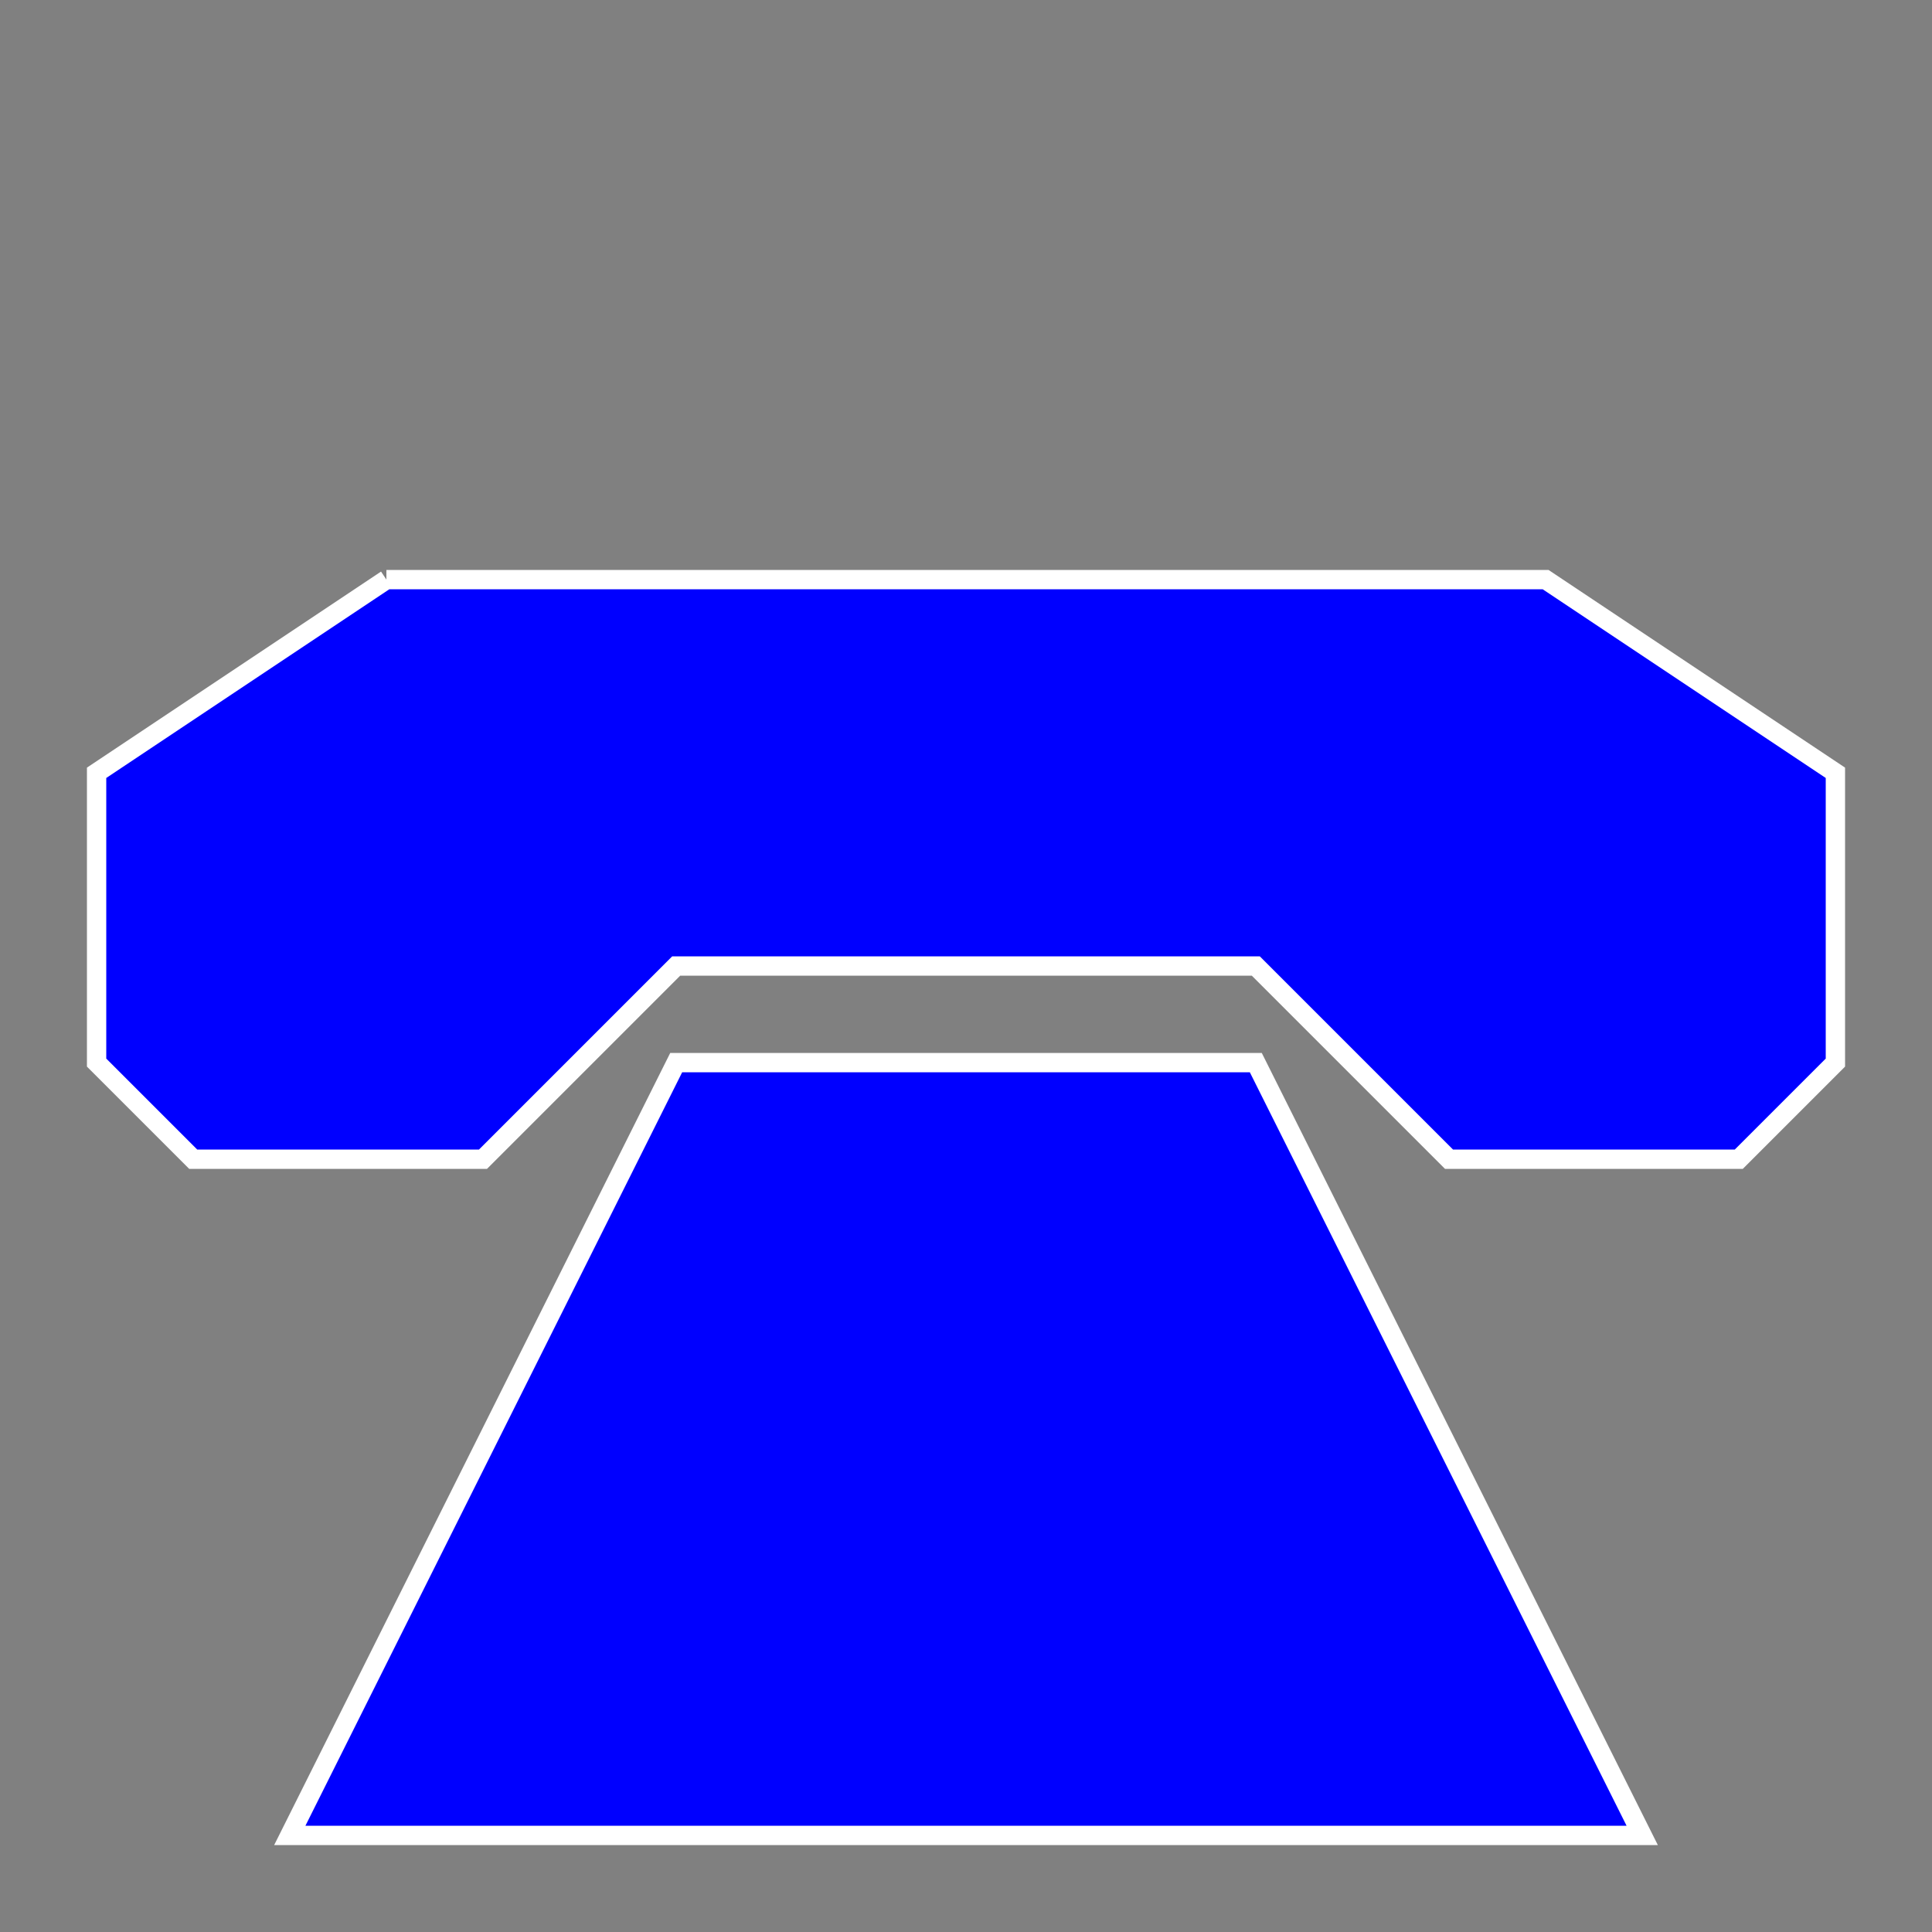
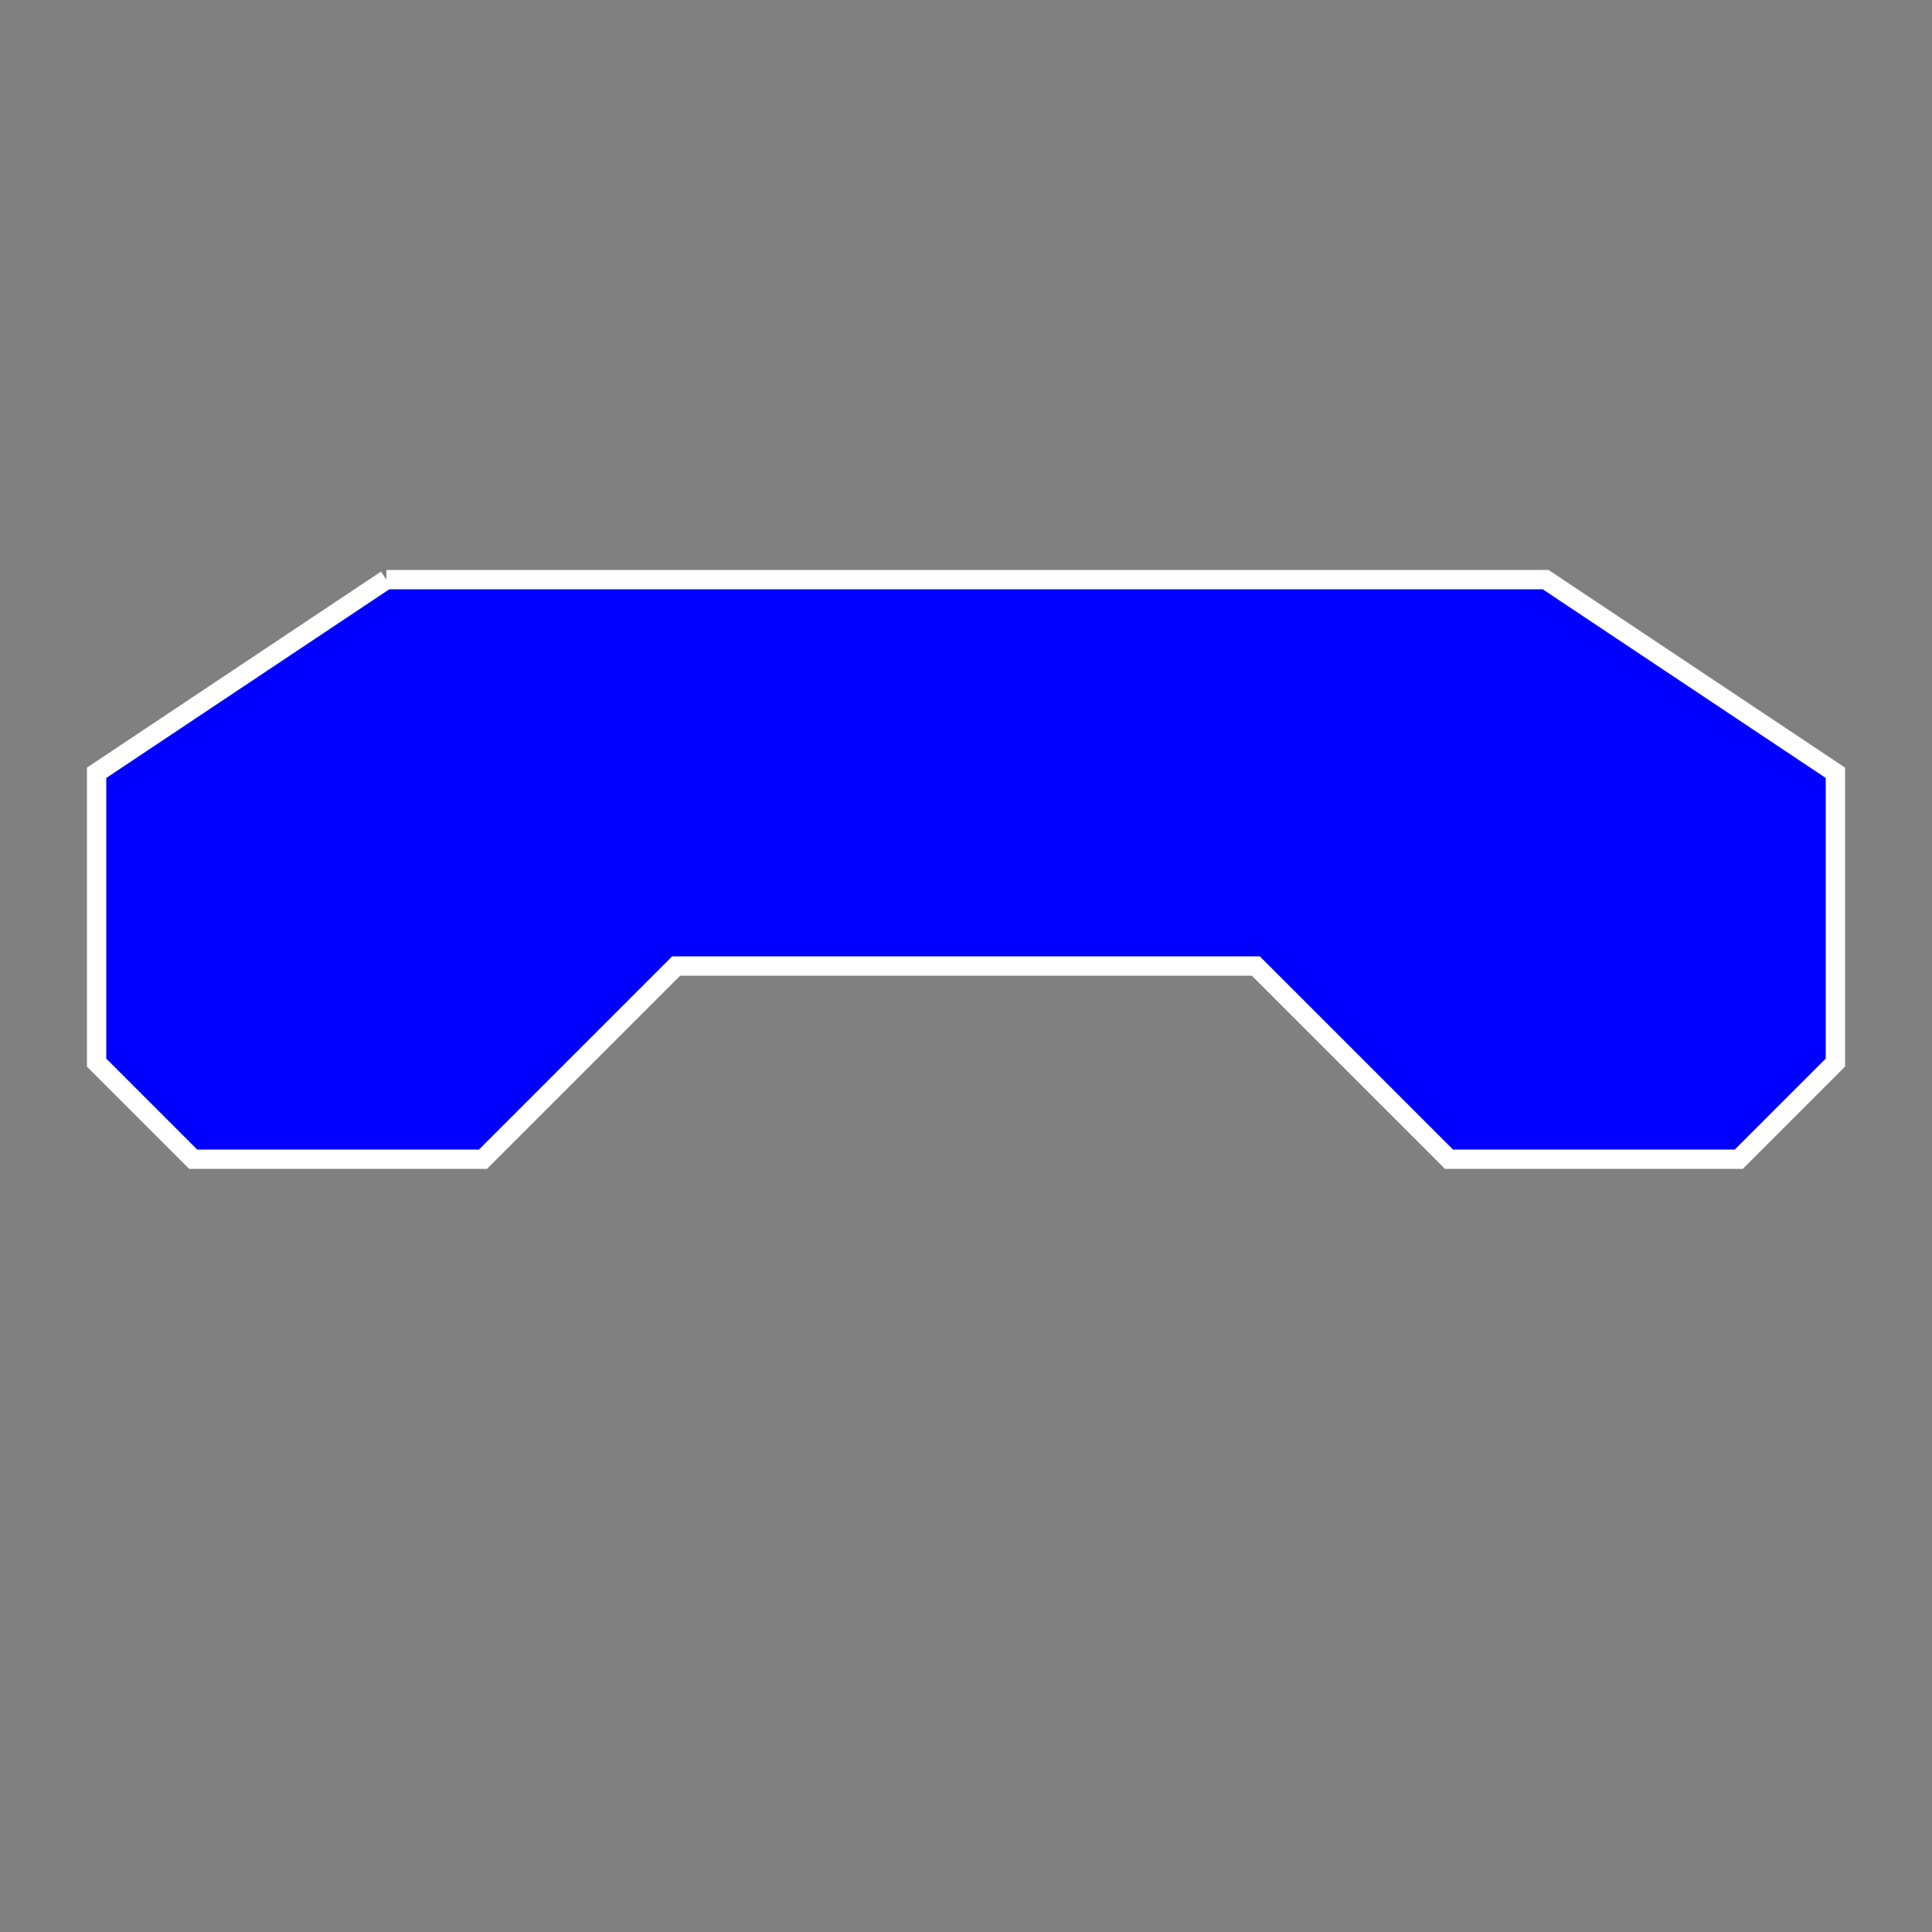
<svg xmlns="http://www.w3.org/2000/svg" version="1.1" width="1.5cm" height="1.5cm" viewBox="0 0 100 100">
  <rect x="0" y="0" width="100" height="100" fill="#808080" stroke="none" />
  <g transform="translate(0,30)">
    <path d="M 20,0 L 5,10 L 5,20 L 5,25 L 10,30 L 25,30 L 35,20 L 65,20 L 75,30          L 90,30 L 95,25 L 95,20 L 95,10 L 80,0 L 20,0" stroke="white" fill="blue" />
  </g>
  <g transform="translate(0,55)">
-     <path d="M 35,0 L 65,0 L 85,40 L 15,40 Z" stroke="white" fill="blue" />
-   </g>
+     </g>
</svg>